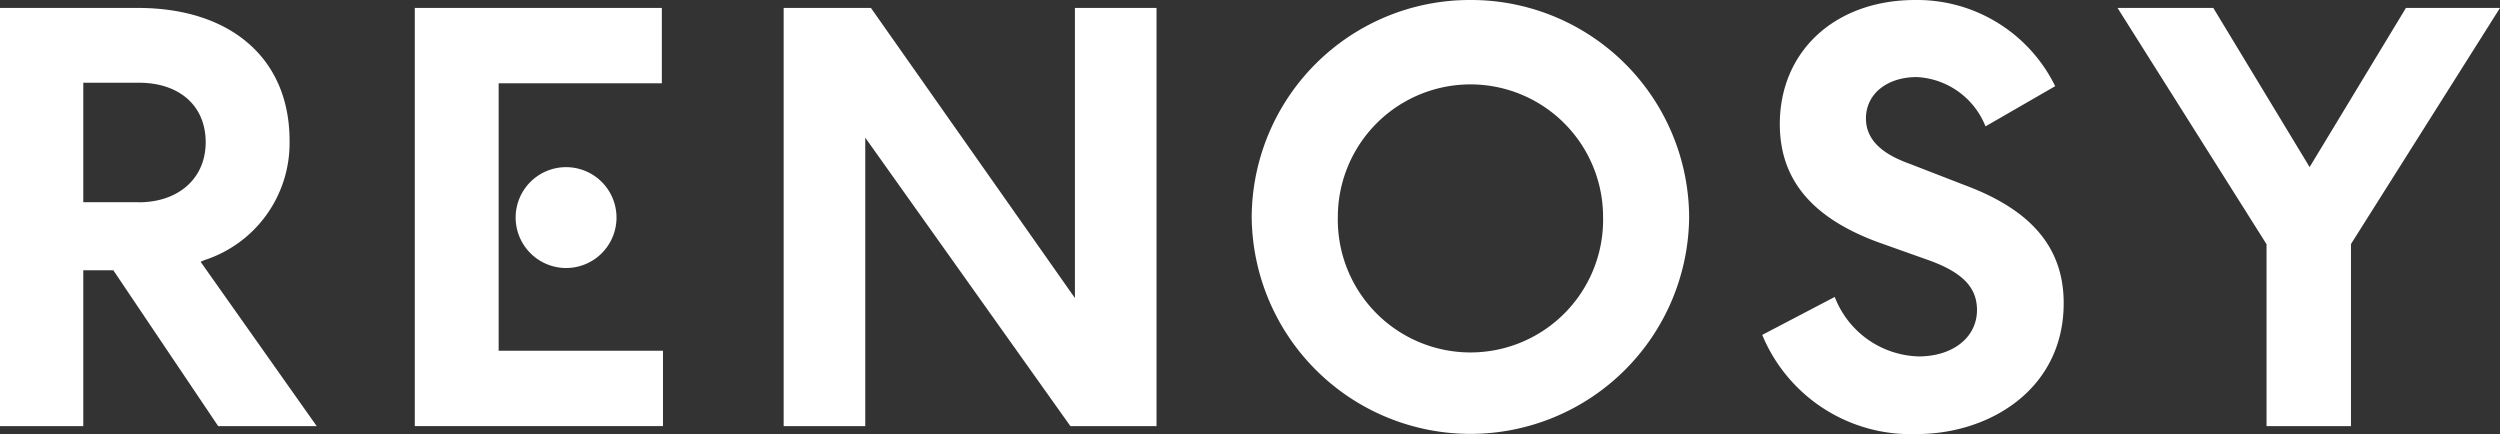
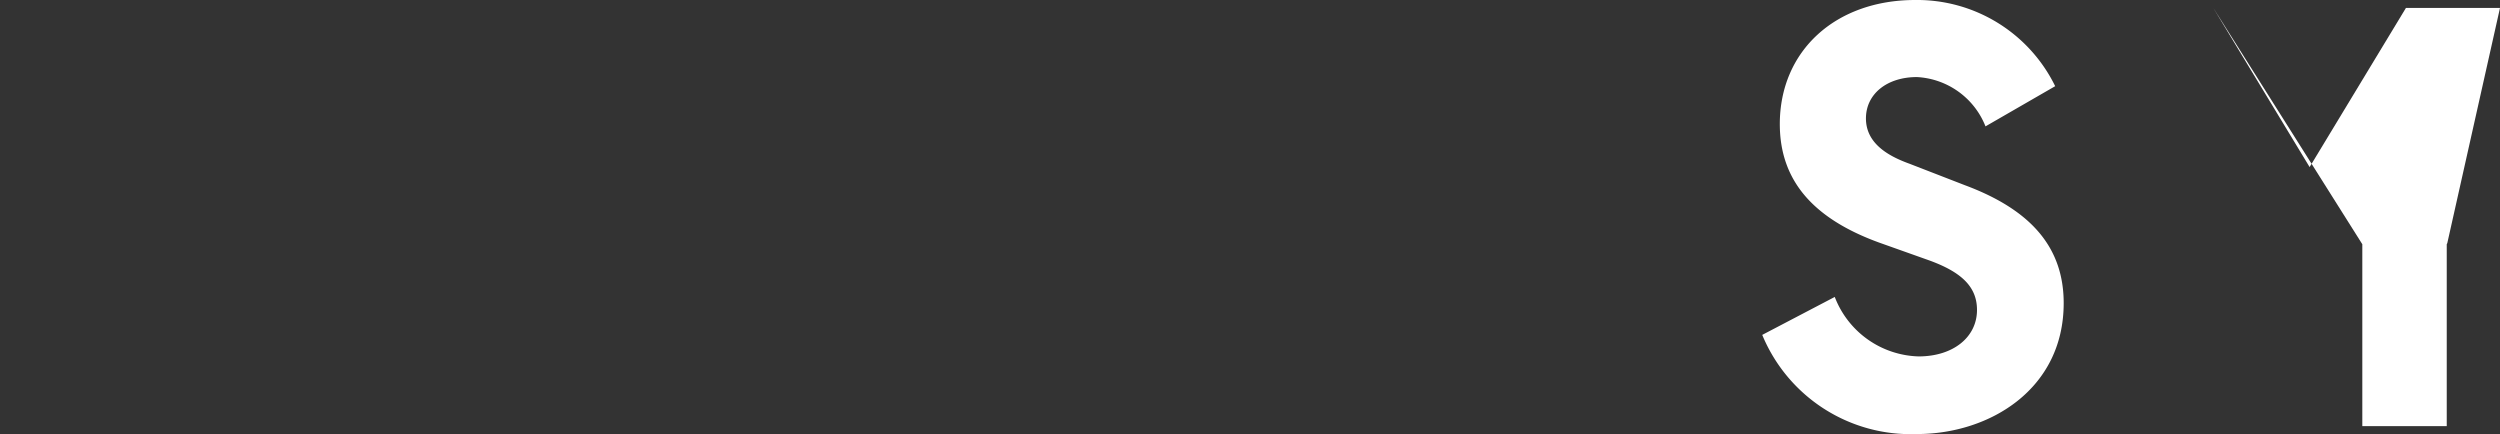
<svg xmlns="http://www.w3.org/2000/svg" version="1.1" id="Layer_1" viewBox="0 0 155.514 27" fill="#ffffff">
  <rect x="0" y="0" width="155.514" height="27" fill="#333333" stroke="none" />
-   <path d="M12.725,17.085a7.651,7.651,0,0,0,5.287-7.437c0-5.076-3.631-8.248-9.446-8.248H0V27.413H5.181V17.72H7.05l6.521,9.693H19.7L12.478,17.191Zm-4.089-3.6H5.181V6.053H8.636c2.538,0,4.159,1.445,4.159,3.7S11.1,13.49,8.636,13.49Z" transform="translate(0 -0.907)" />
-   <path d="M78.417,6.088H88.568V1.4H73.2V27.413H88.639V22.725H78.417Z" transform="translate(-47.398 -0.907)" />
-   <path d="M138.3,1.4V27.413h5.076V9.472l12.76,17.941h5.358V1.4h-5.076V19.447L143.728,1.4Z" transform="translate(-89.552 -0.907)" />
-   <path d="M234.506,0A13.569,13.569,0,0,0,220.9,13.5a13.606,13.606,0,0,0,27.211,0A13.569,13.569,0,0,0,234.506,0Zm0,21.924a8.254,8.254,0,0,1-8.248-8.424,8.25,8.25,0,1,1,16.5,0A8.254,8.254,0,0,1,234.506,21.924Z" transform="translate(-143.037)" />
  <path d="M323.619,11.526l-3.454-1.339c-1.269-.458-2.714-1.234-2.714-2.82,0-1.516,1.3-2.573,3.172-2.573a4.859,4.859,0,0,1,4.265,3.067l4.335-2.5A9.562,9.562,0,0,0,320.517,0c-4.97,0-8.424,3.172-8.424,7.719,0,3.454,2.009,5.851,6.168,7.367l3.172,1.128c2.009.74,2.926,1.657,2.926,3.067,0,1.692-1.48,2.89-3.631,2.89a5.759,5.759,0,0,1-5.217-3.7L311,20.832A9.994,9.994,0,0,0,320.623,27c4.512,0,9.129-2.785,9.129-8.142C329.752,15.439,327.778,13.077,323.619,11.526Z" transform="translate(-201.379)" />
-   <path d="M391.641,1.4l-5.992,9.9-5.992-9.9H373.7l9.27,14.7V27.413h5.252V16.1l.035-.07L397.492,1.4Z" transform="translate(-241.978 -0.907)" />
-   <path d="M94.137,35.774A3.137,3.137,0,1,0,91,32.637,3.144,3.144,0,0,0,94.137,35.774Z" transform="translate(-58.924 -19.102)" />
+   <path d="M391.641,1.4l-5.992,9.9-5.992-9.9l9.27,14.7V27.413h5.252V16.1l.035-.07L397.492,1.4Z" transform="translate(-241.978 -0.907)" />
</svg>